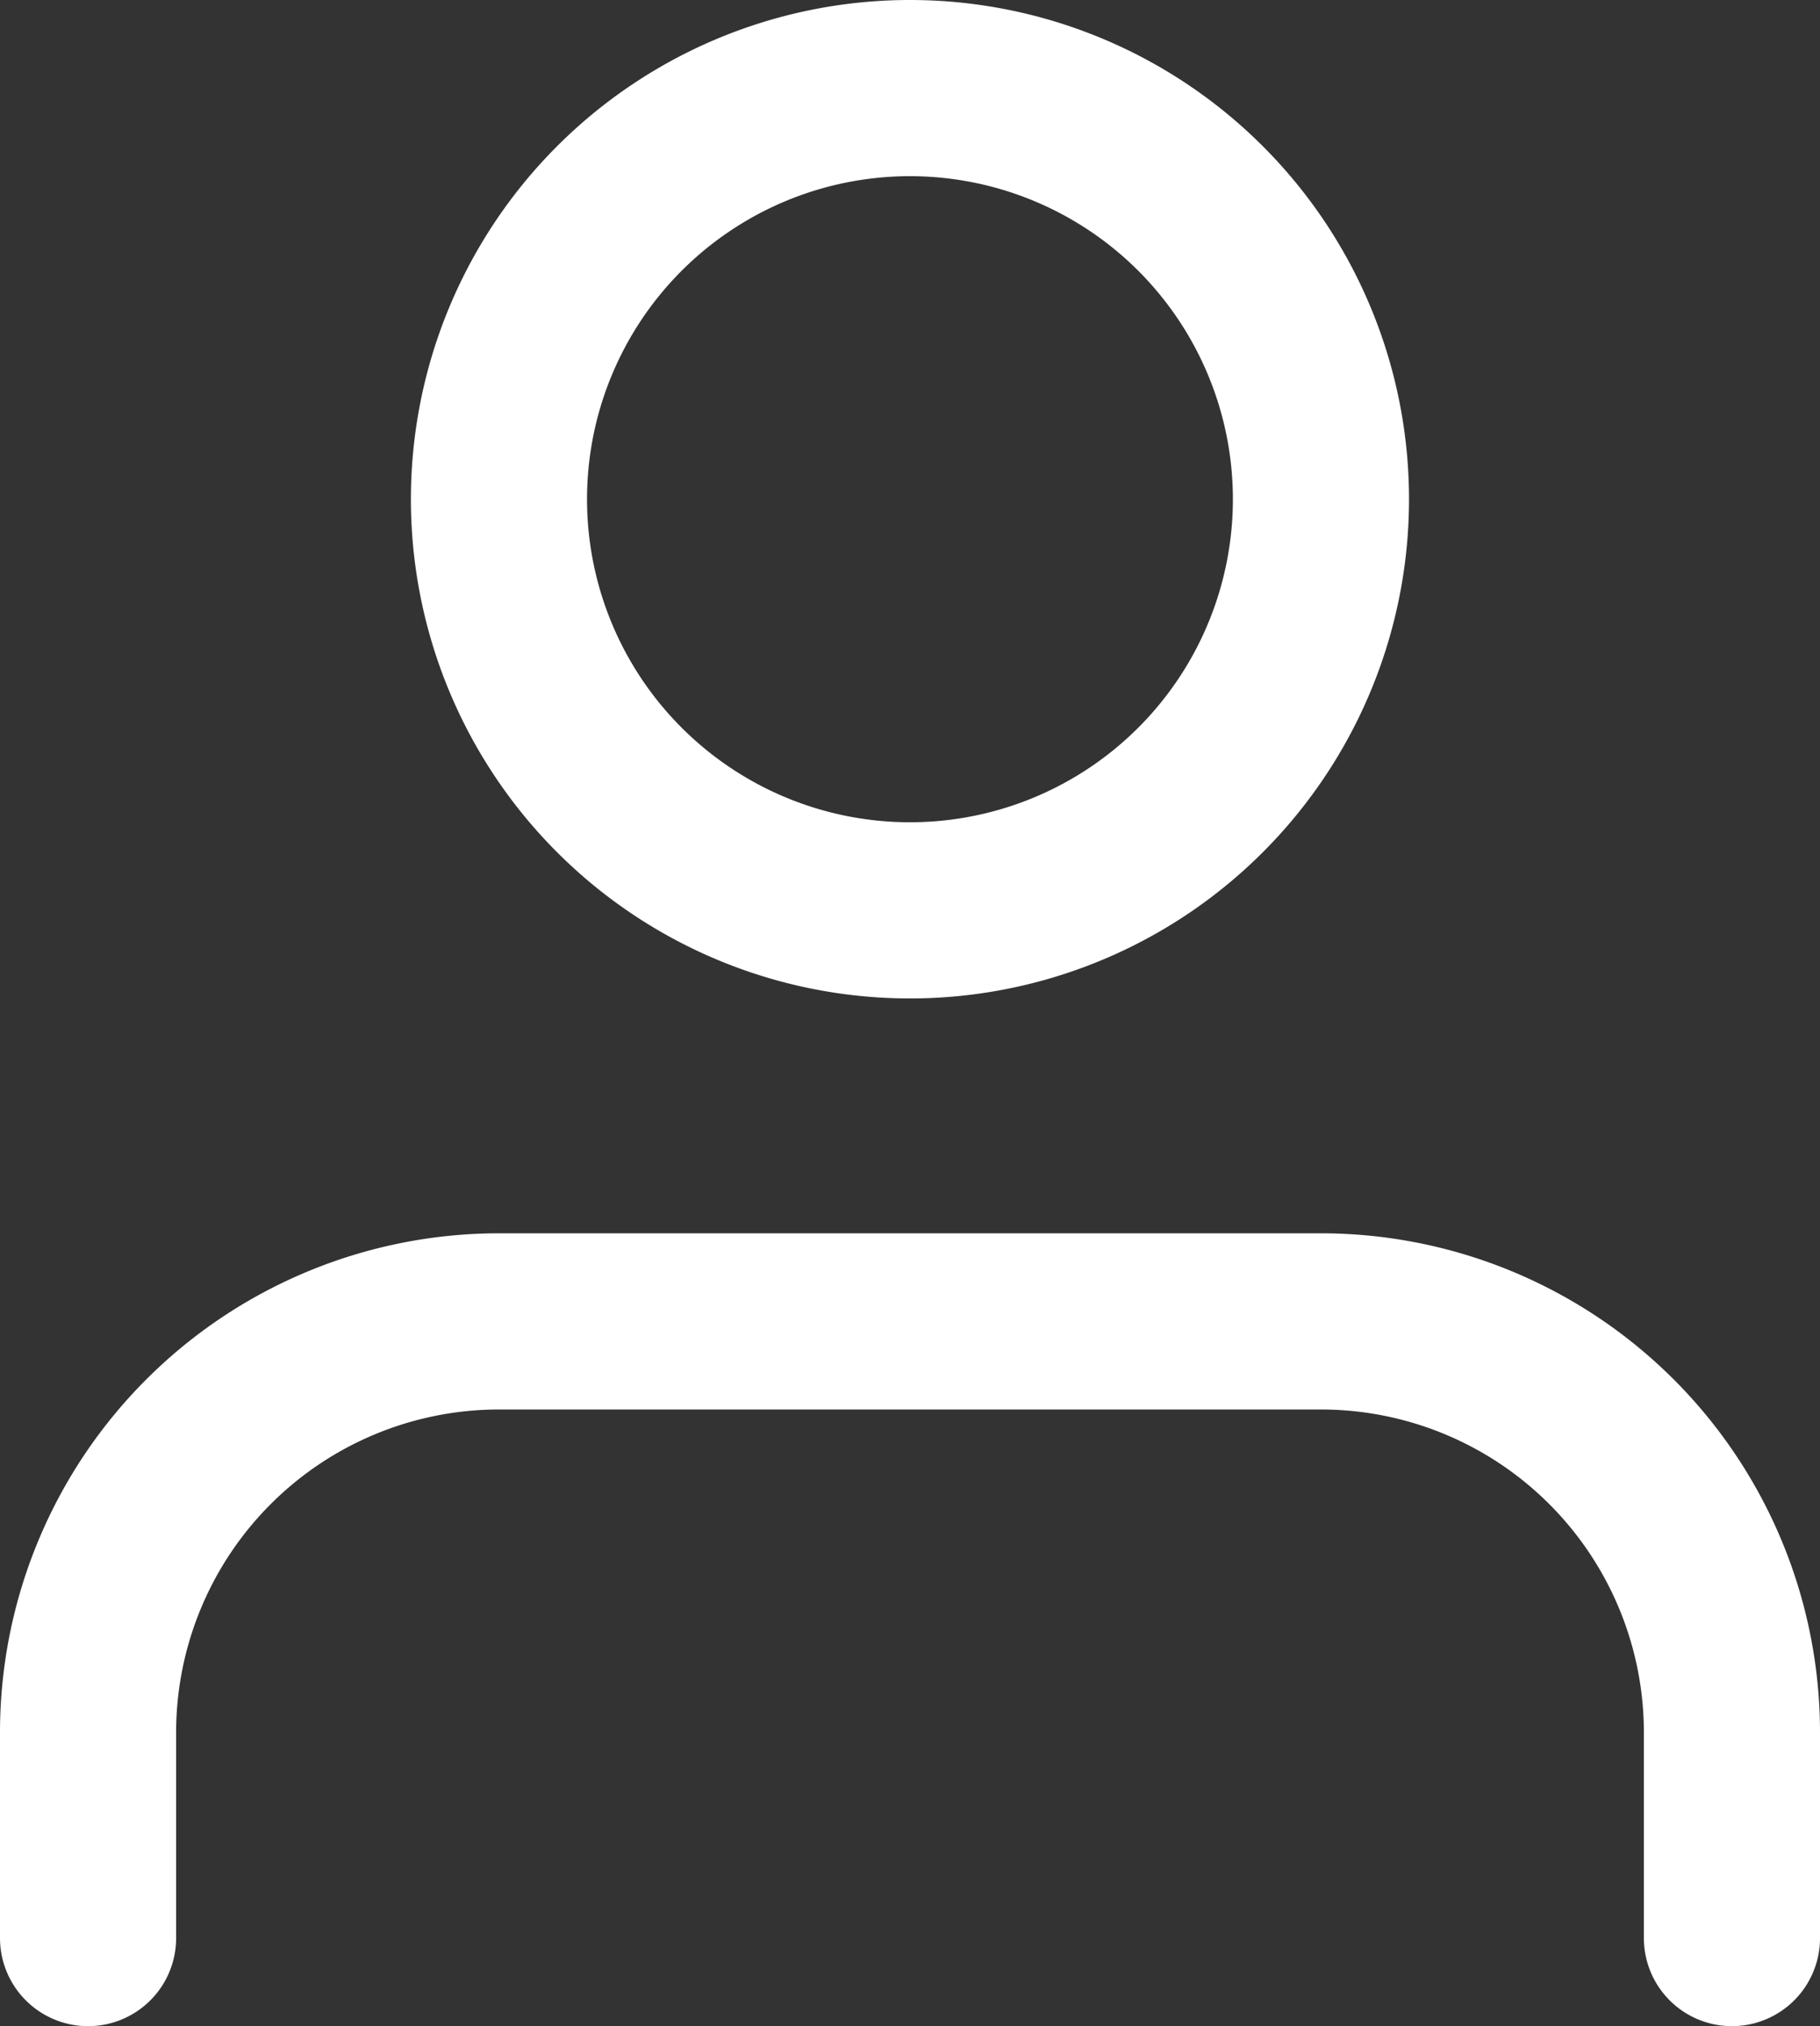
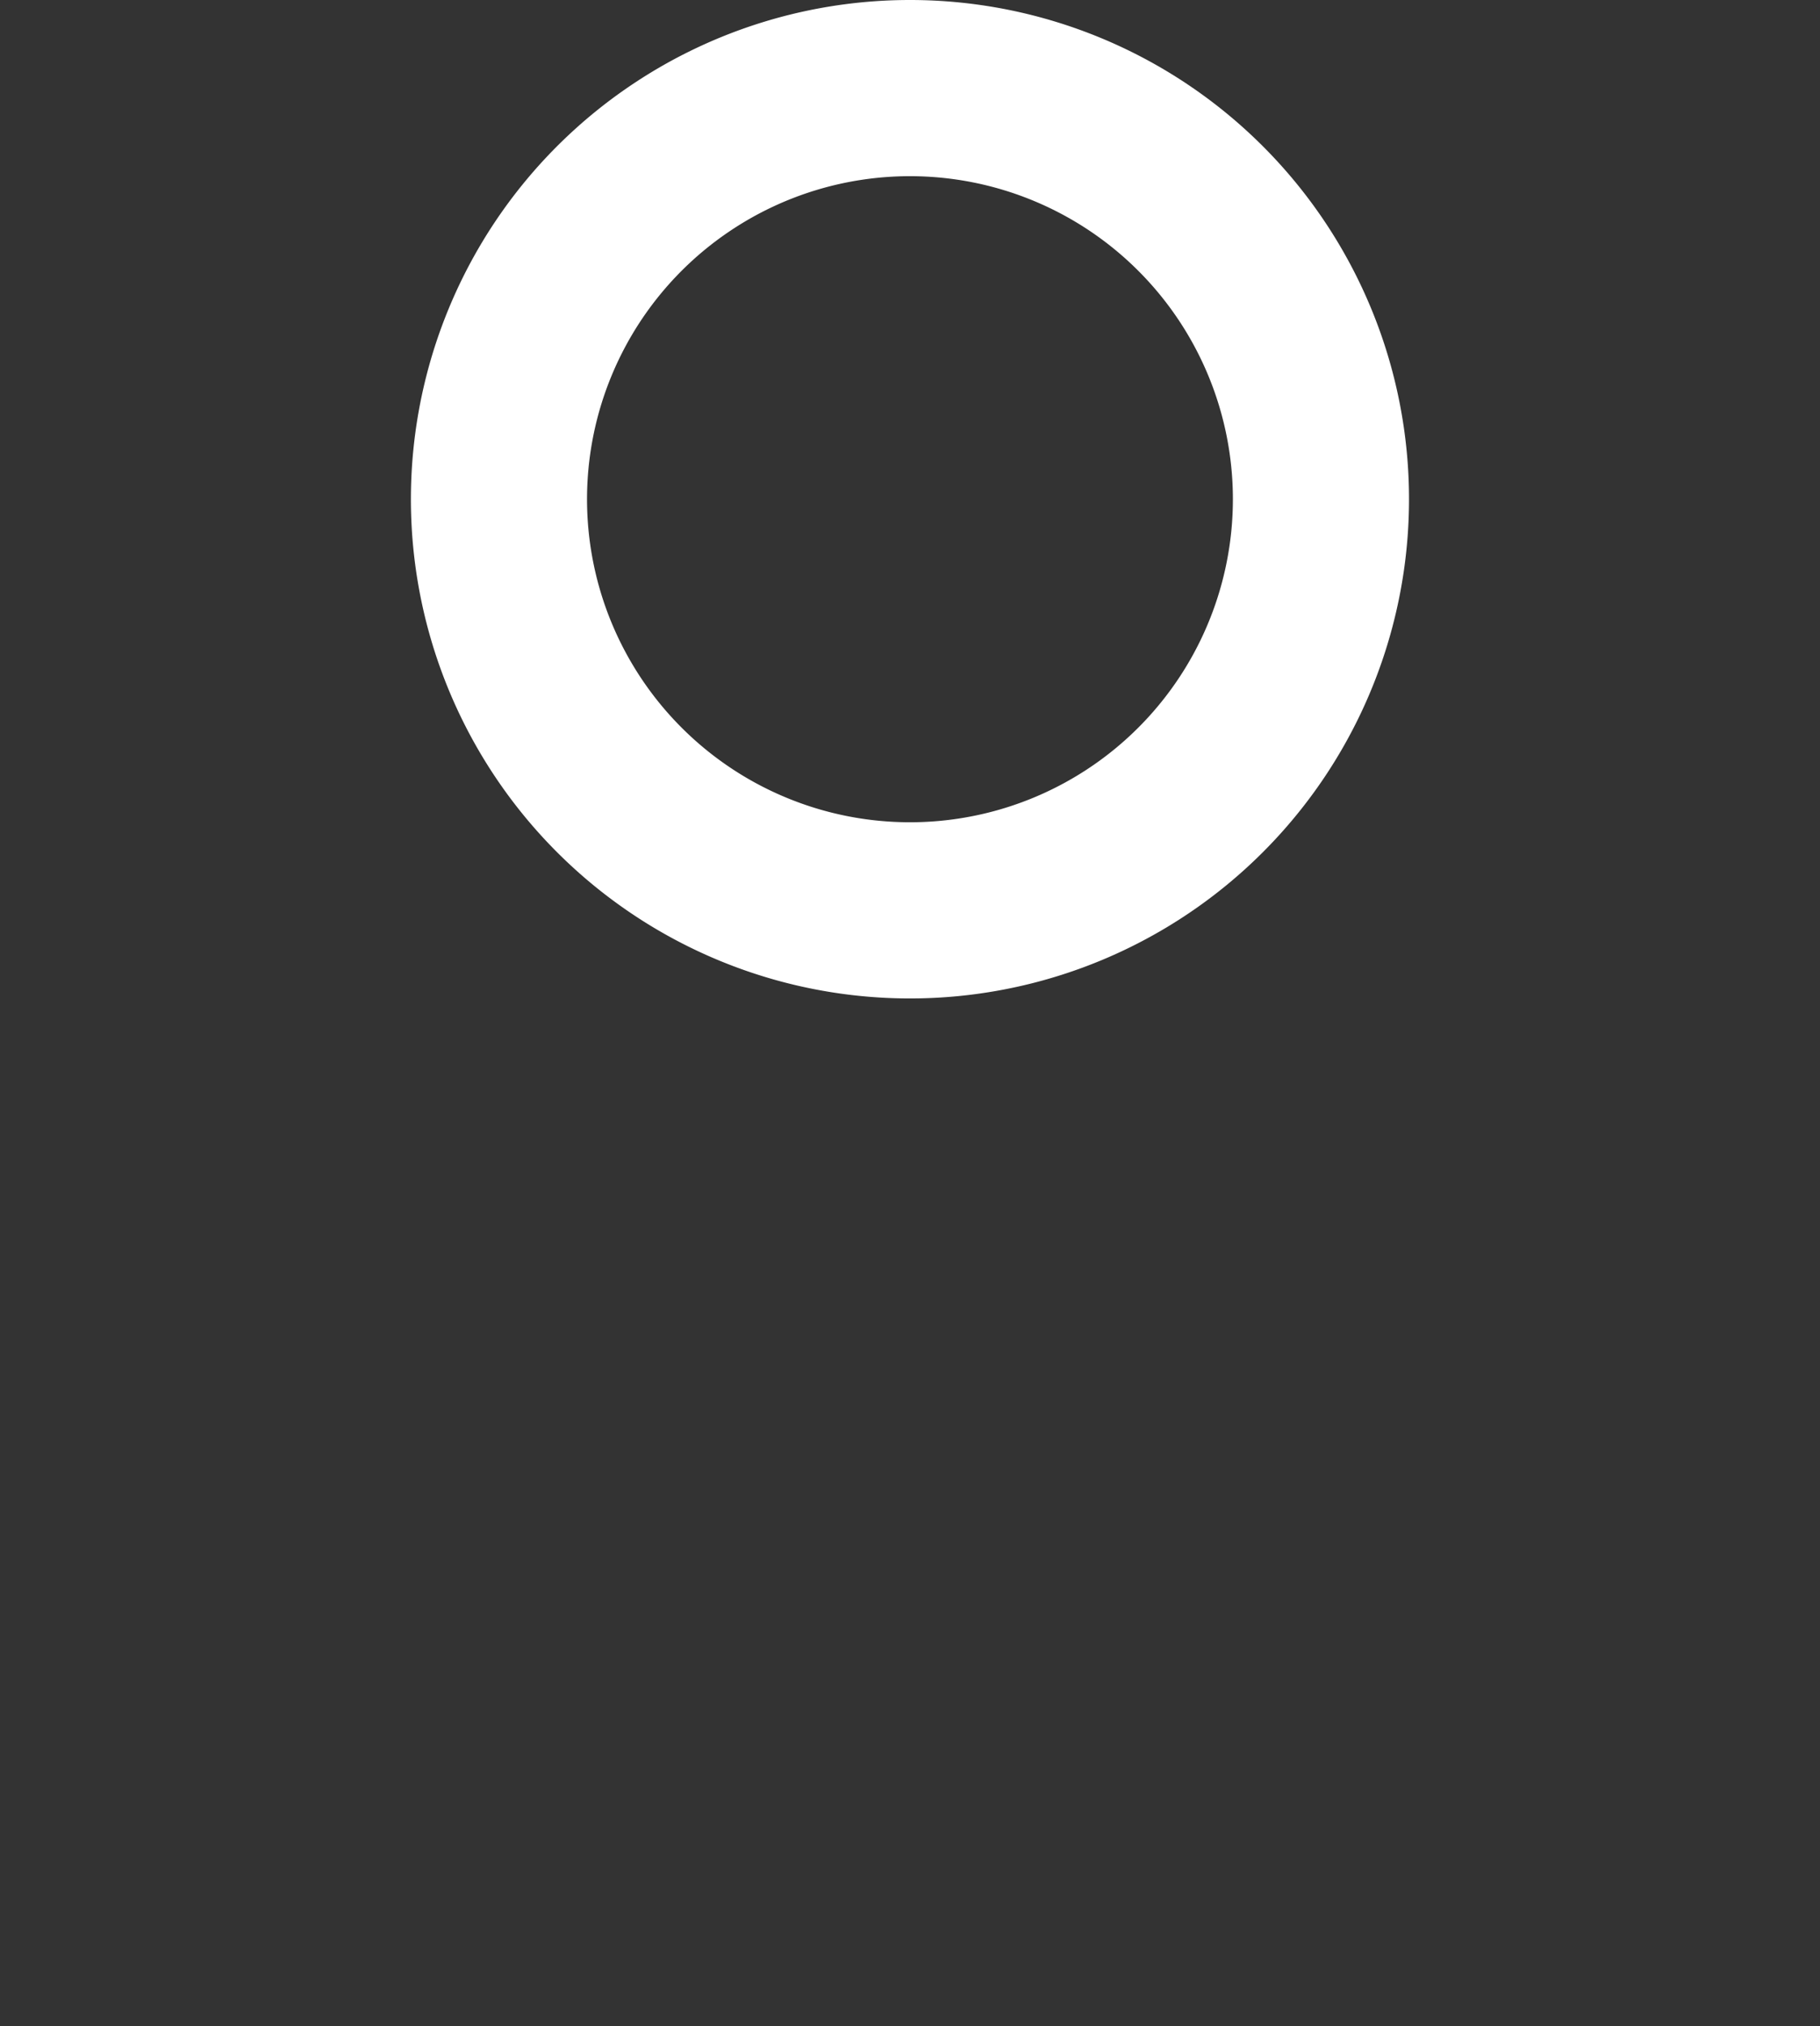
<svg xmlns="http://www.w3.org/2000/svg" width="20.667" height="23">
  <rect width="100%" height="100%" fill="#333333" stroke="none" />
  <g data-name="Icon feather-user" fill="none" stroke="#fff" stroke-linecap="round" stroke-linejoin="round" stroke-width="2">
-     <path data-name="Tracé 1" d="M19.667 22v-2.333A4.667 4.667 0 0 0 15 15H5.667A4.667 4.667 0 0 0 1 19.667V22" />
    <path data-name="Tracé 2" d="M15 5.667A4.667 4.667 0 1 1 10.334 1 4.667 4.667 0 0 1 15 5.667z" />
  </g>
</svg>